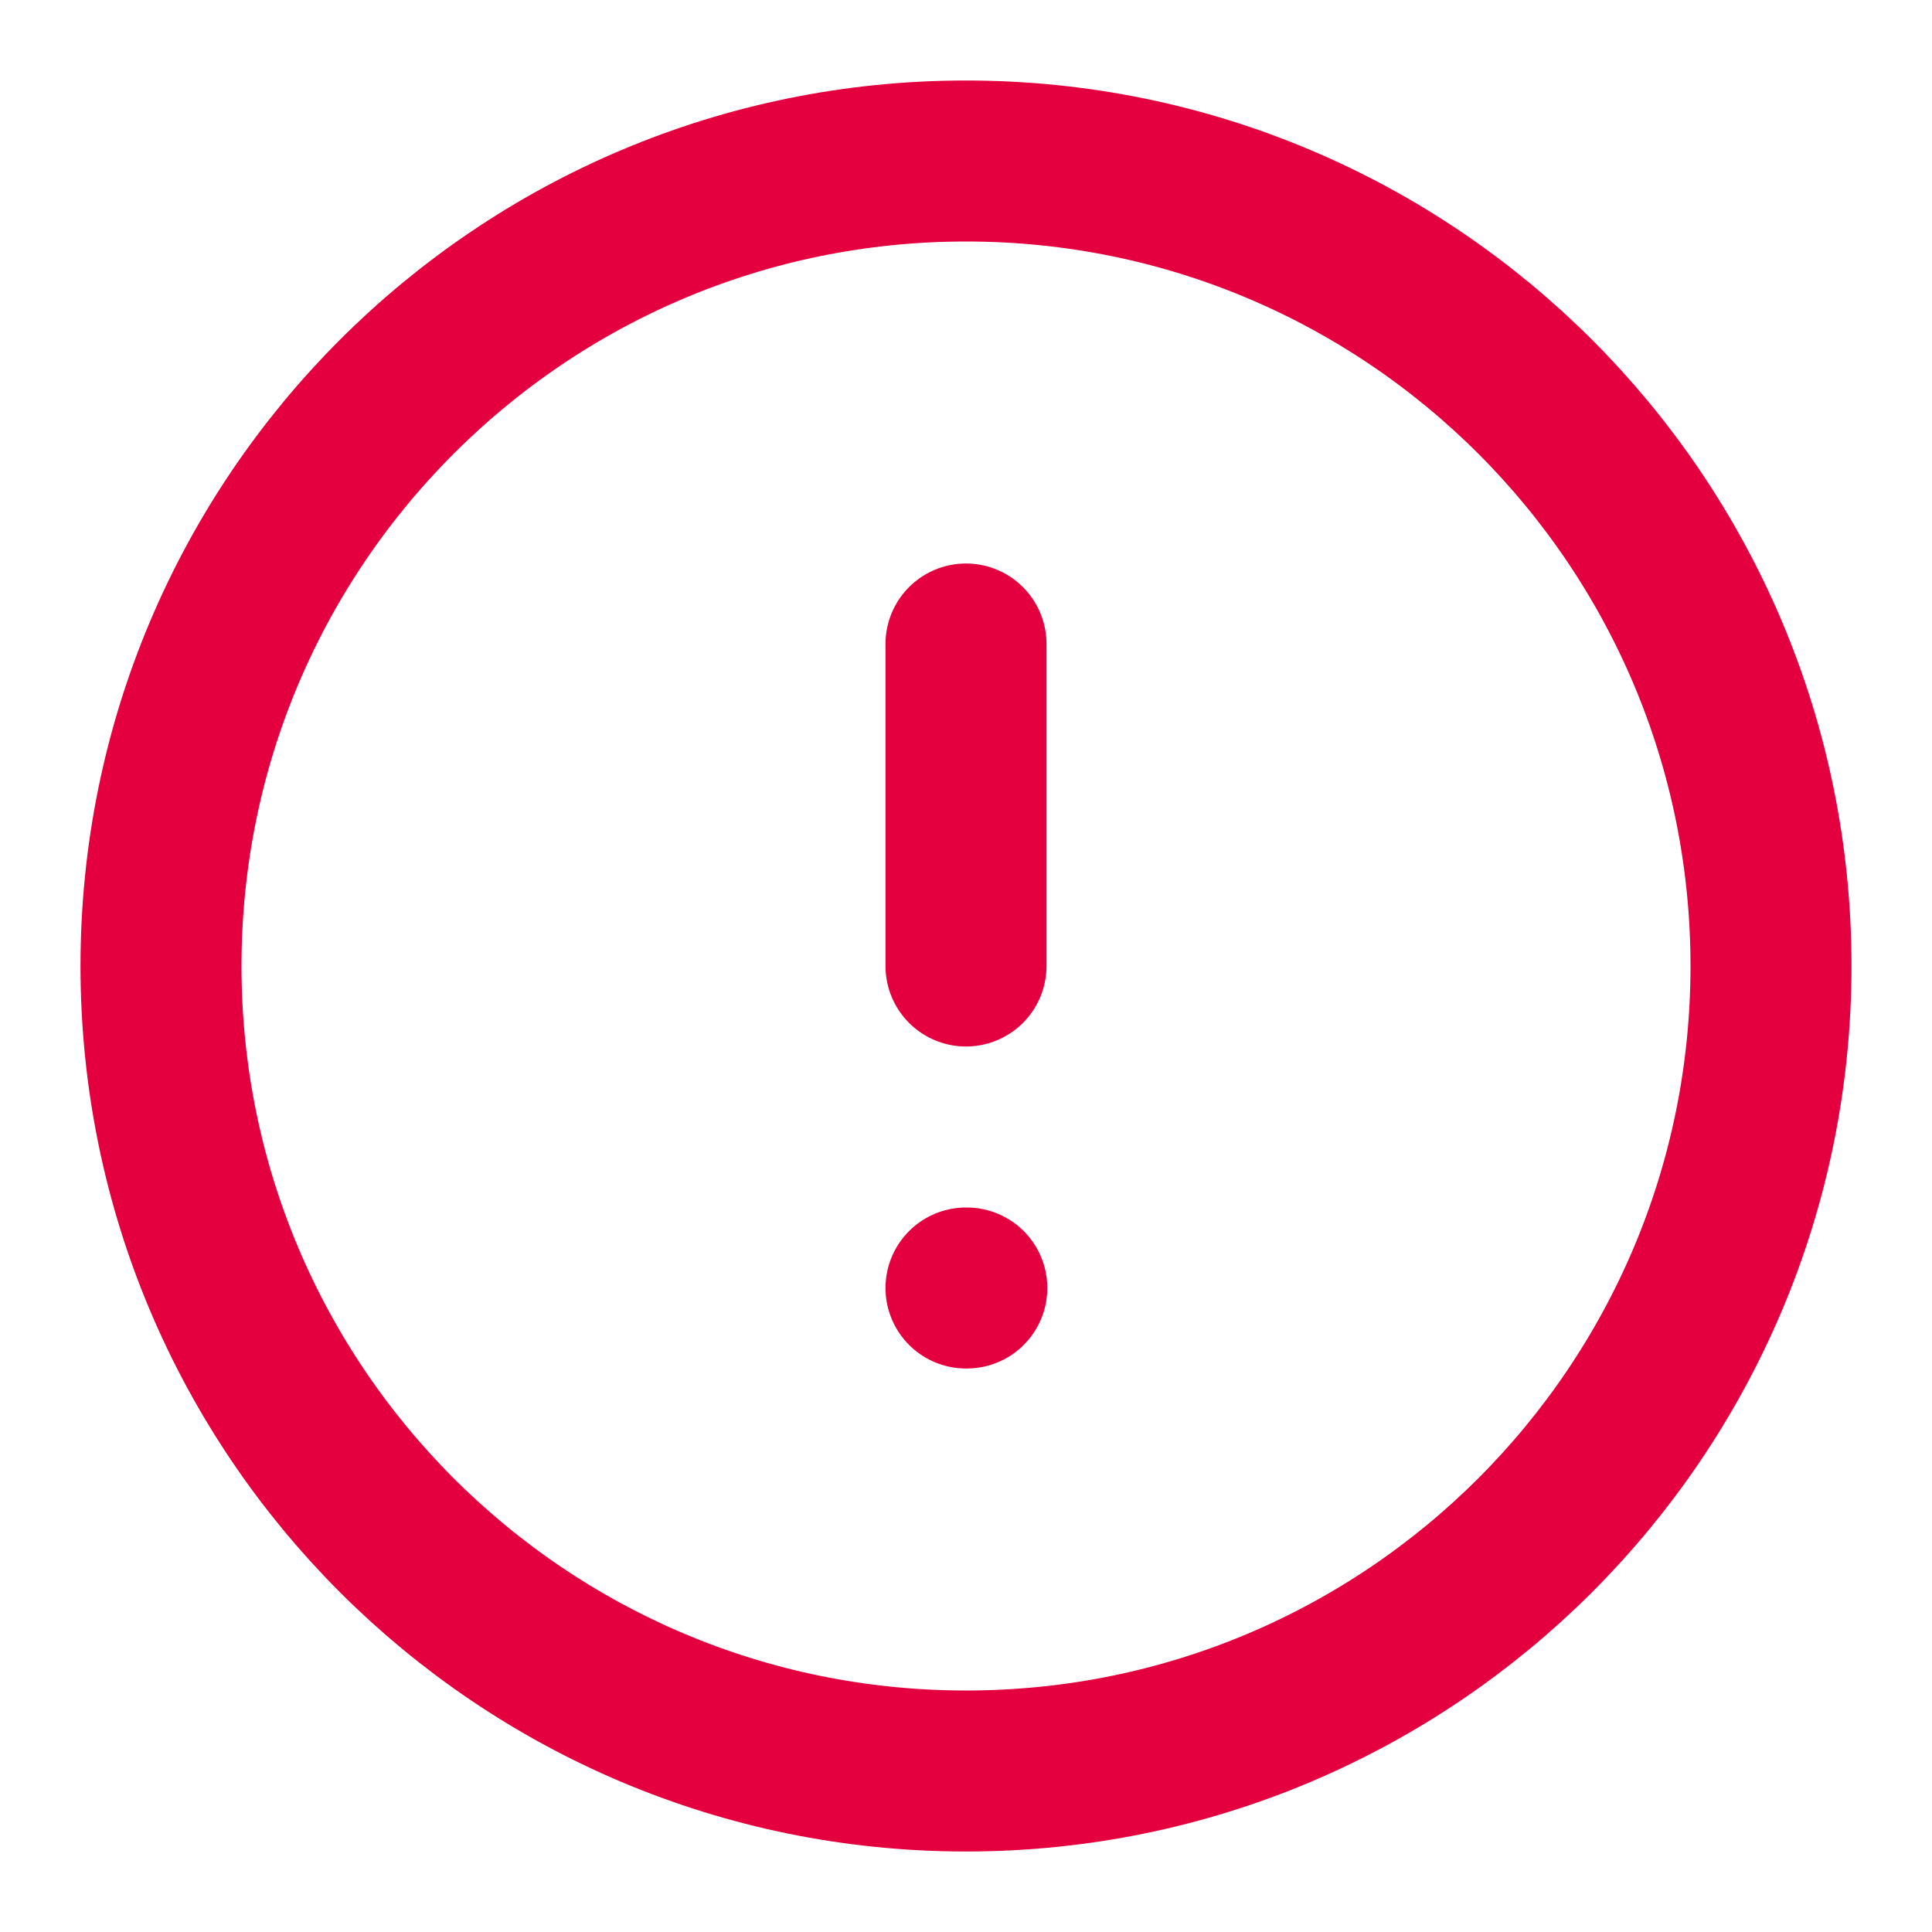
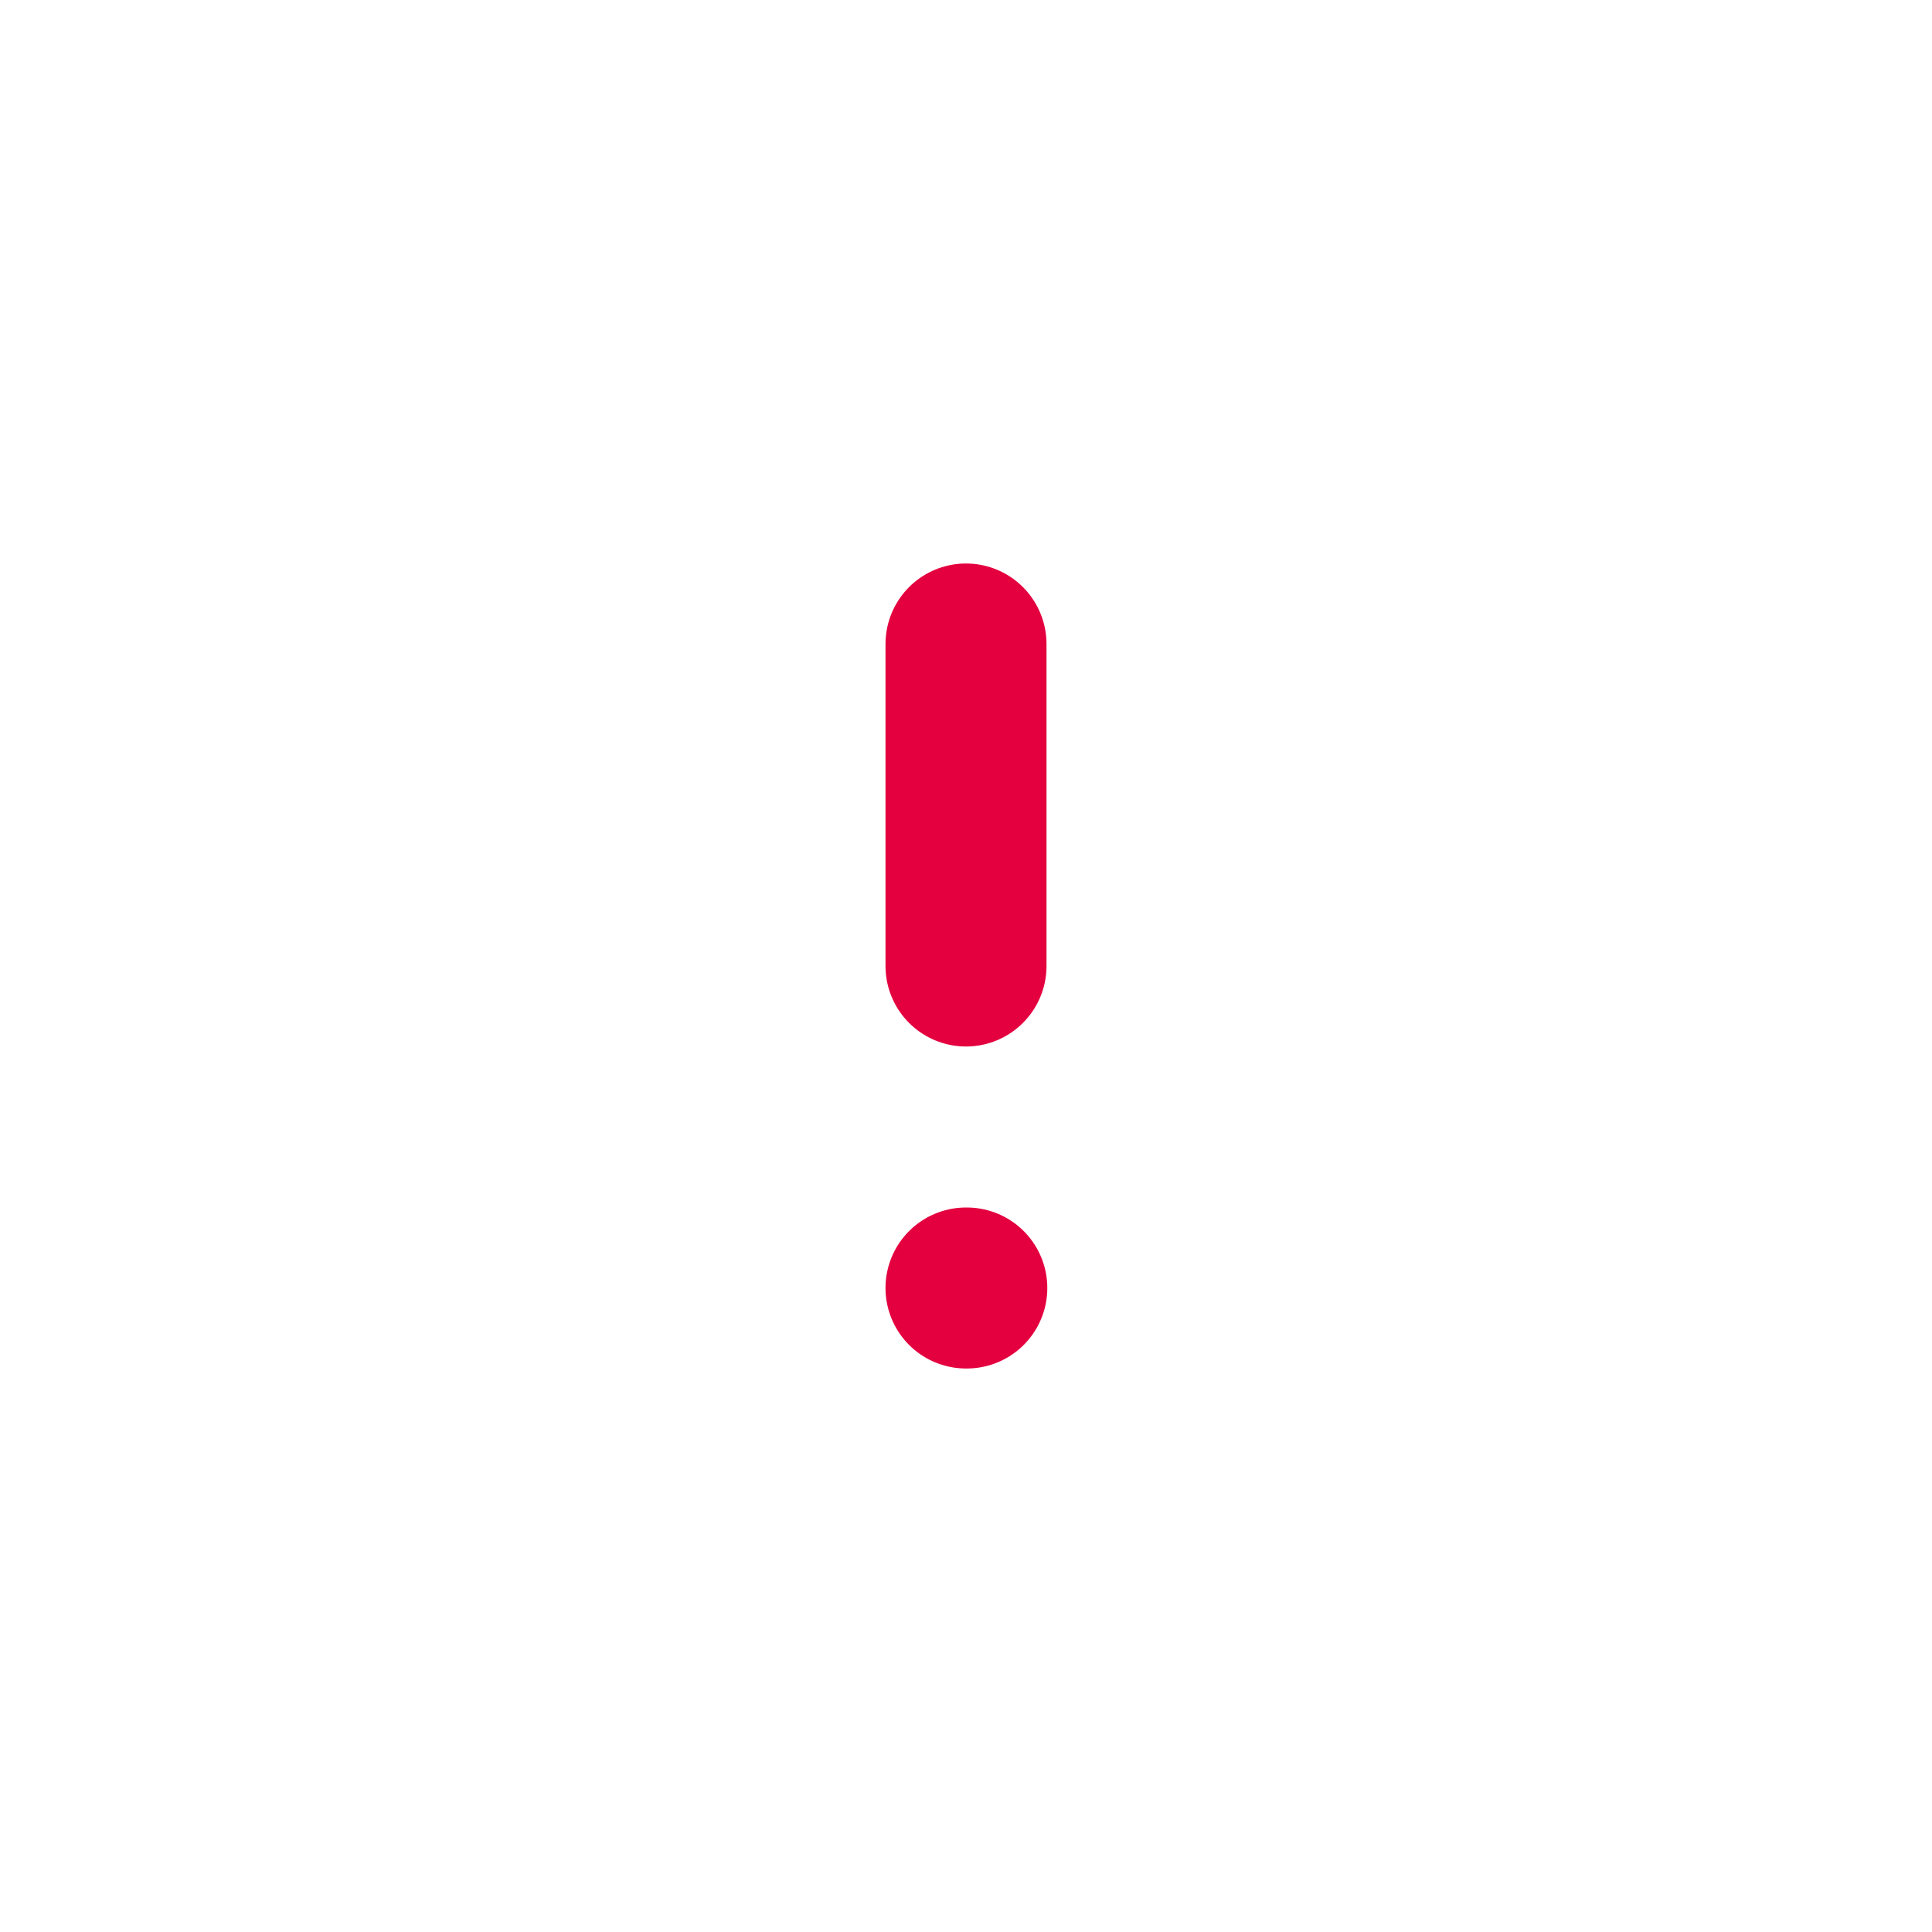
<svg xmlns="http://www.w3.org/2000/svg" width="24" height="24" viewBox="0 0 24 24" fill="none">
-   <path d="M12 22C17.523 22 22 17.523 22 12C22 6.477 17.523 2 12 2C6.477 2 2 6.477 2 12C2 17.523 6.477 22 12 22Z" stroke="#E4003F" stroke-width="2" stroke-linecap="round" stroke-linejoin="round" />
  <path d="M12 8V12" stroke="#E4003F" stroke-width="2" stroke-linecap="round" stroke-linejoin="round" />
  <path d="M12 16H12.01" stroke="#E4003F" stroke-width="2" stroke-linecap="round" stroke-linejoin="round" />
</svg>